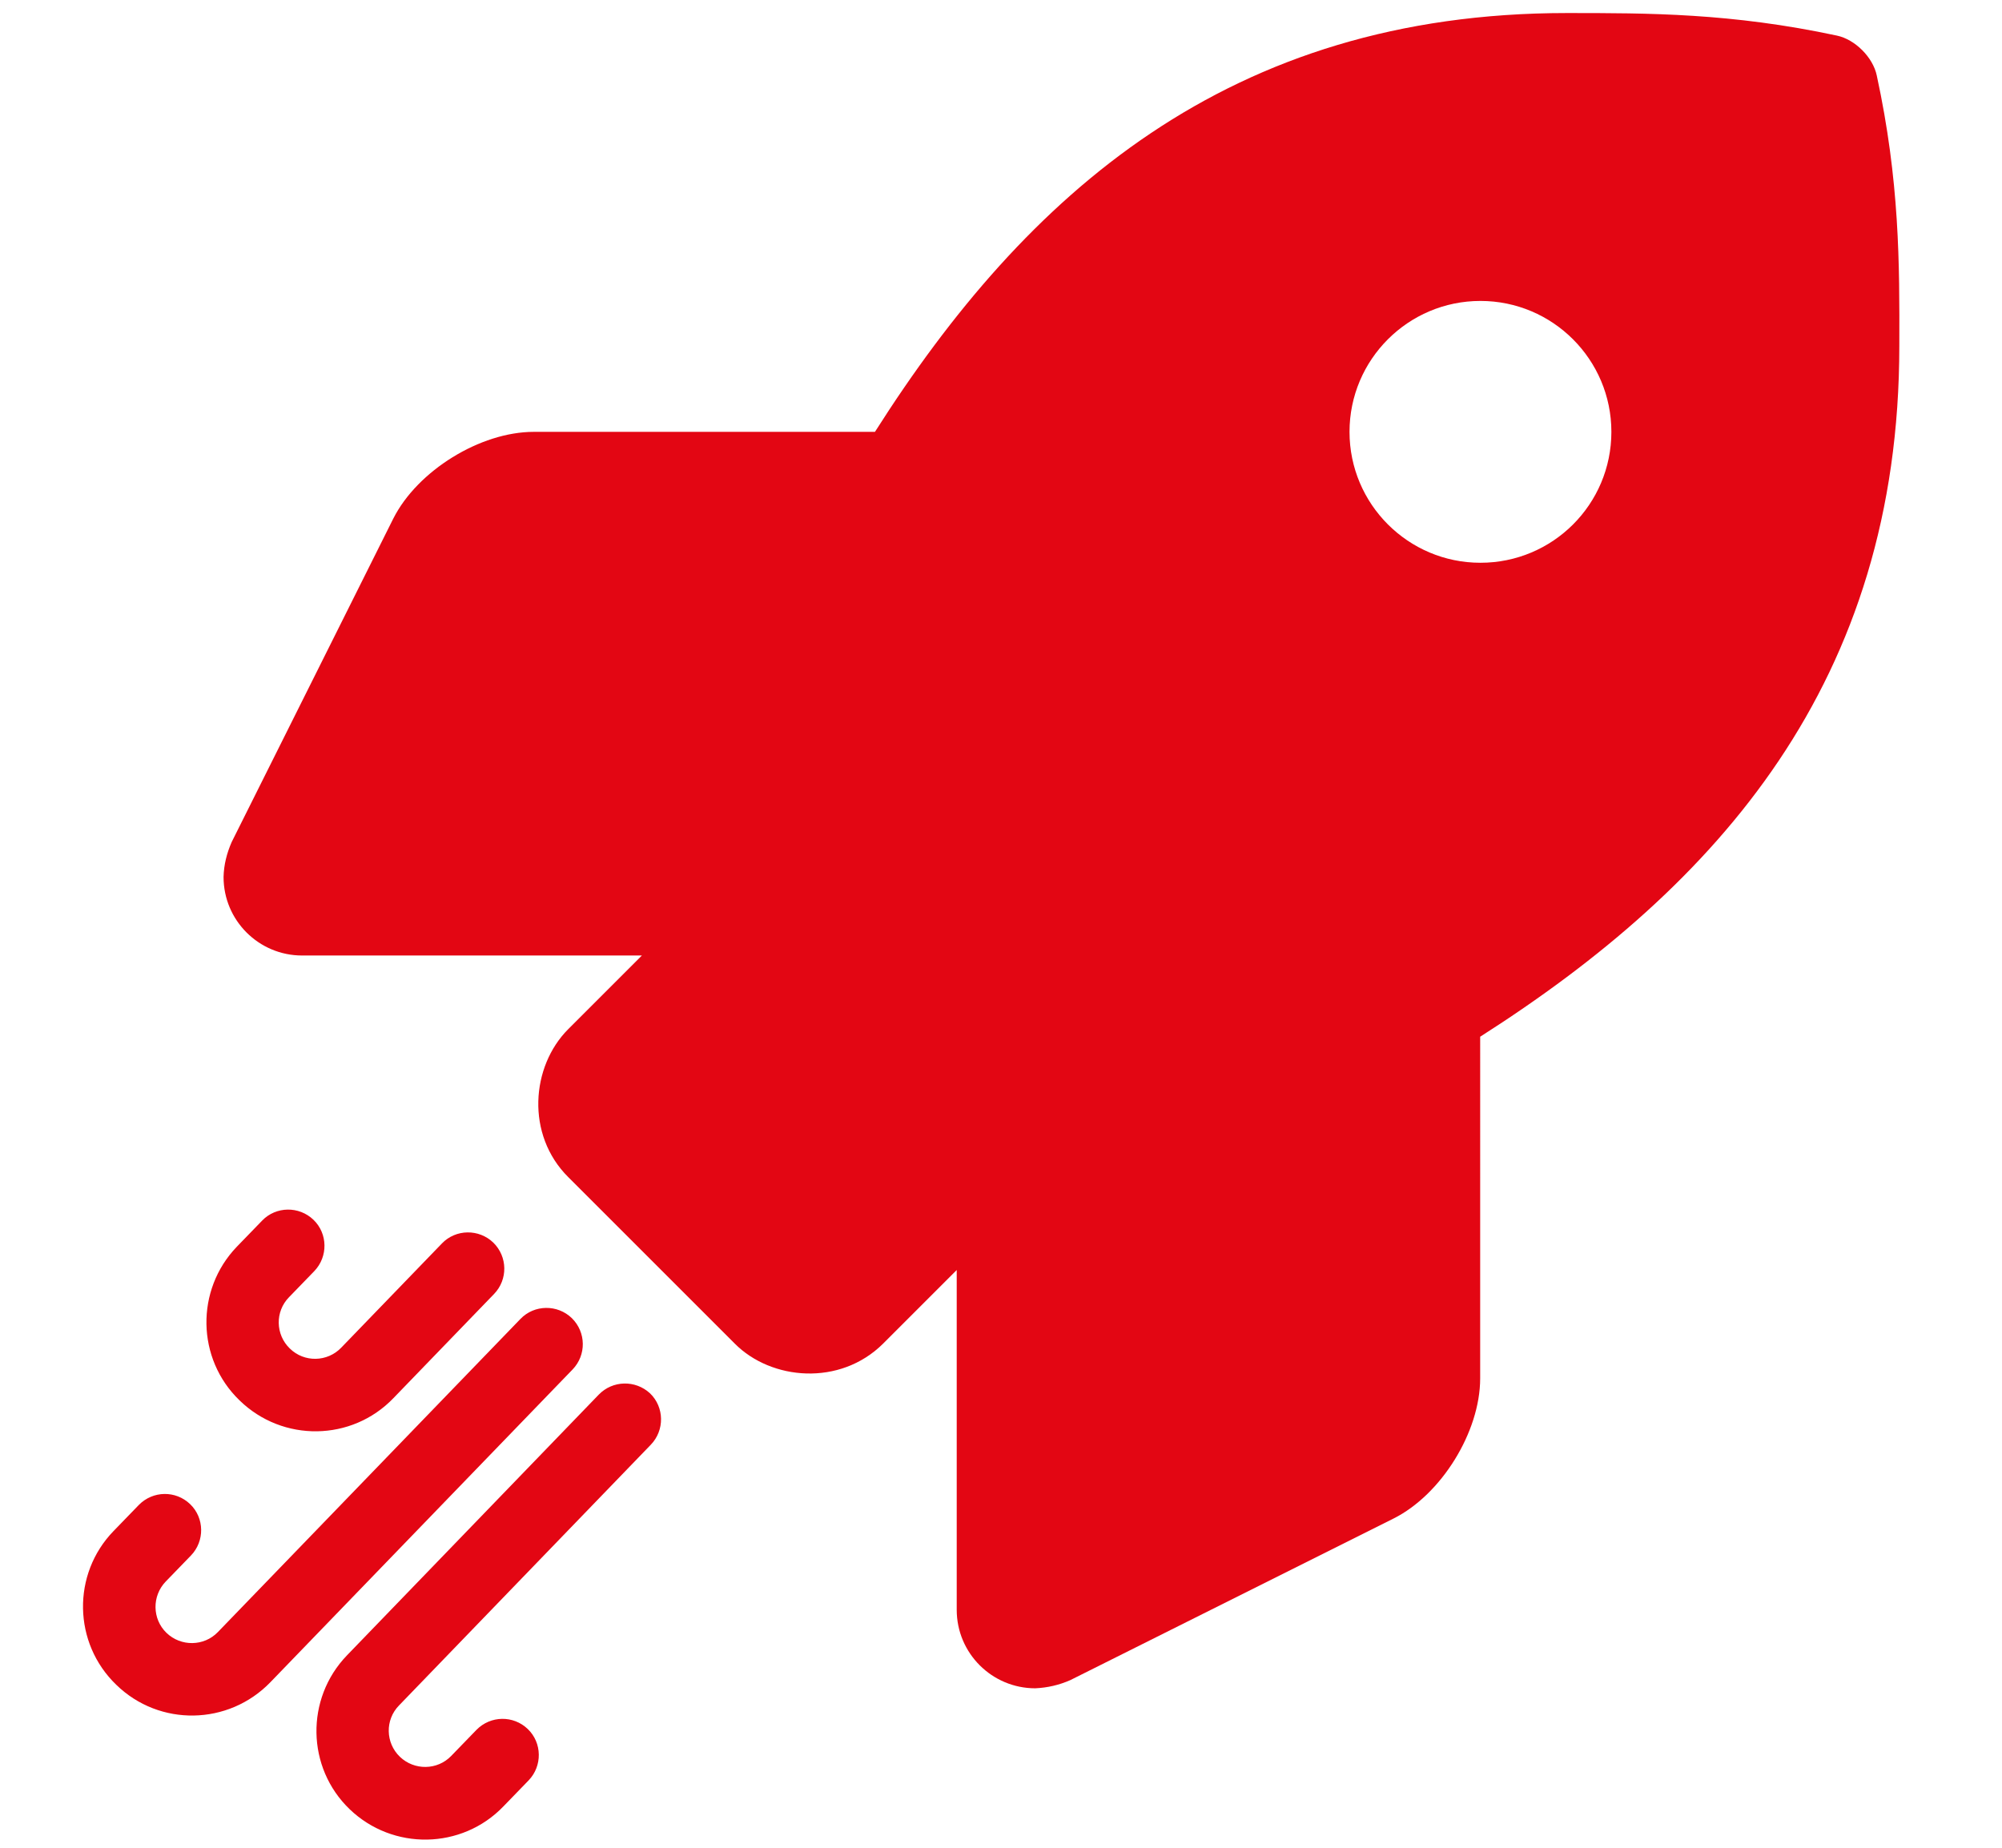
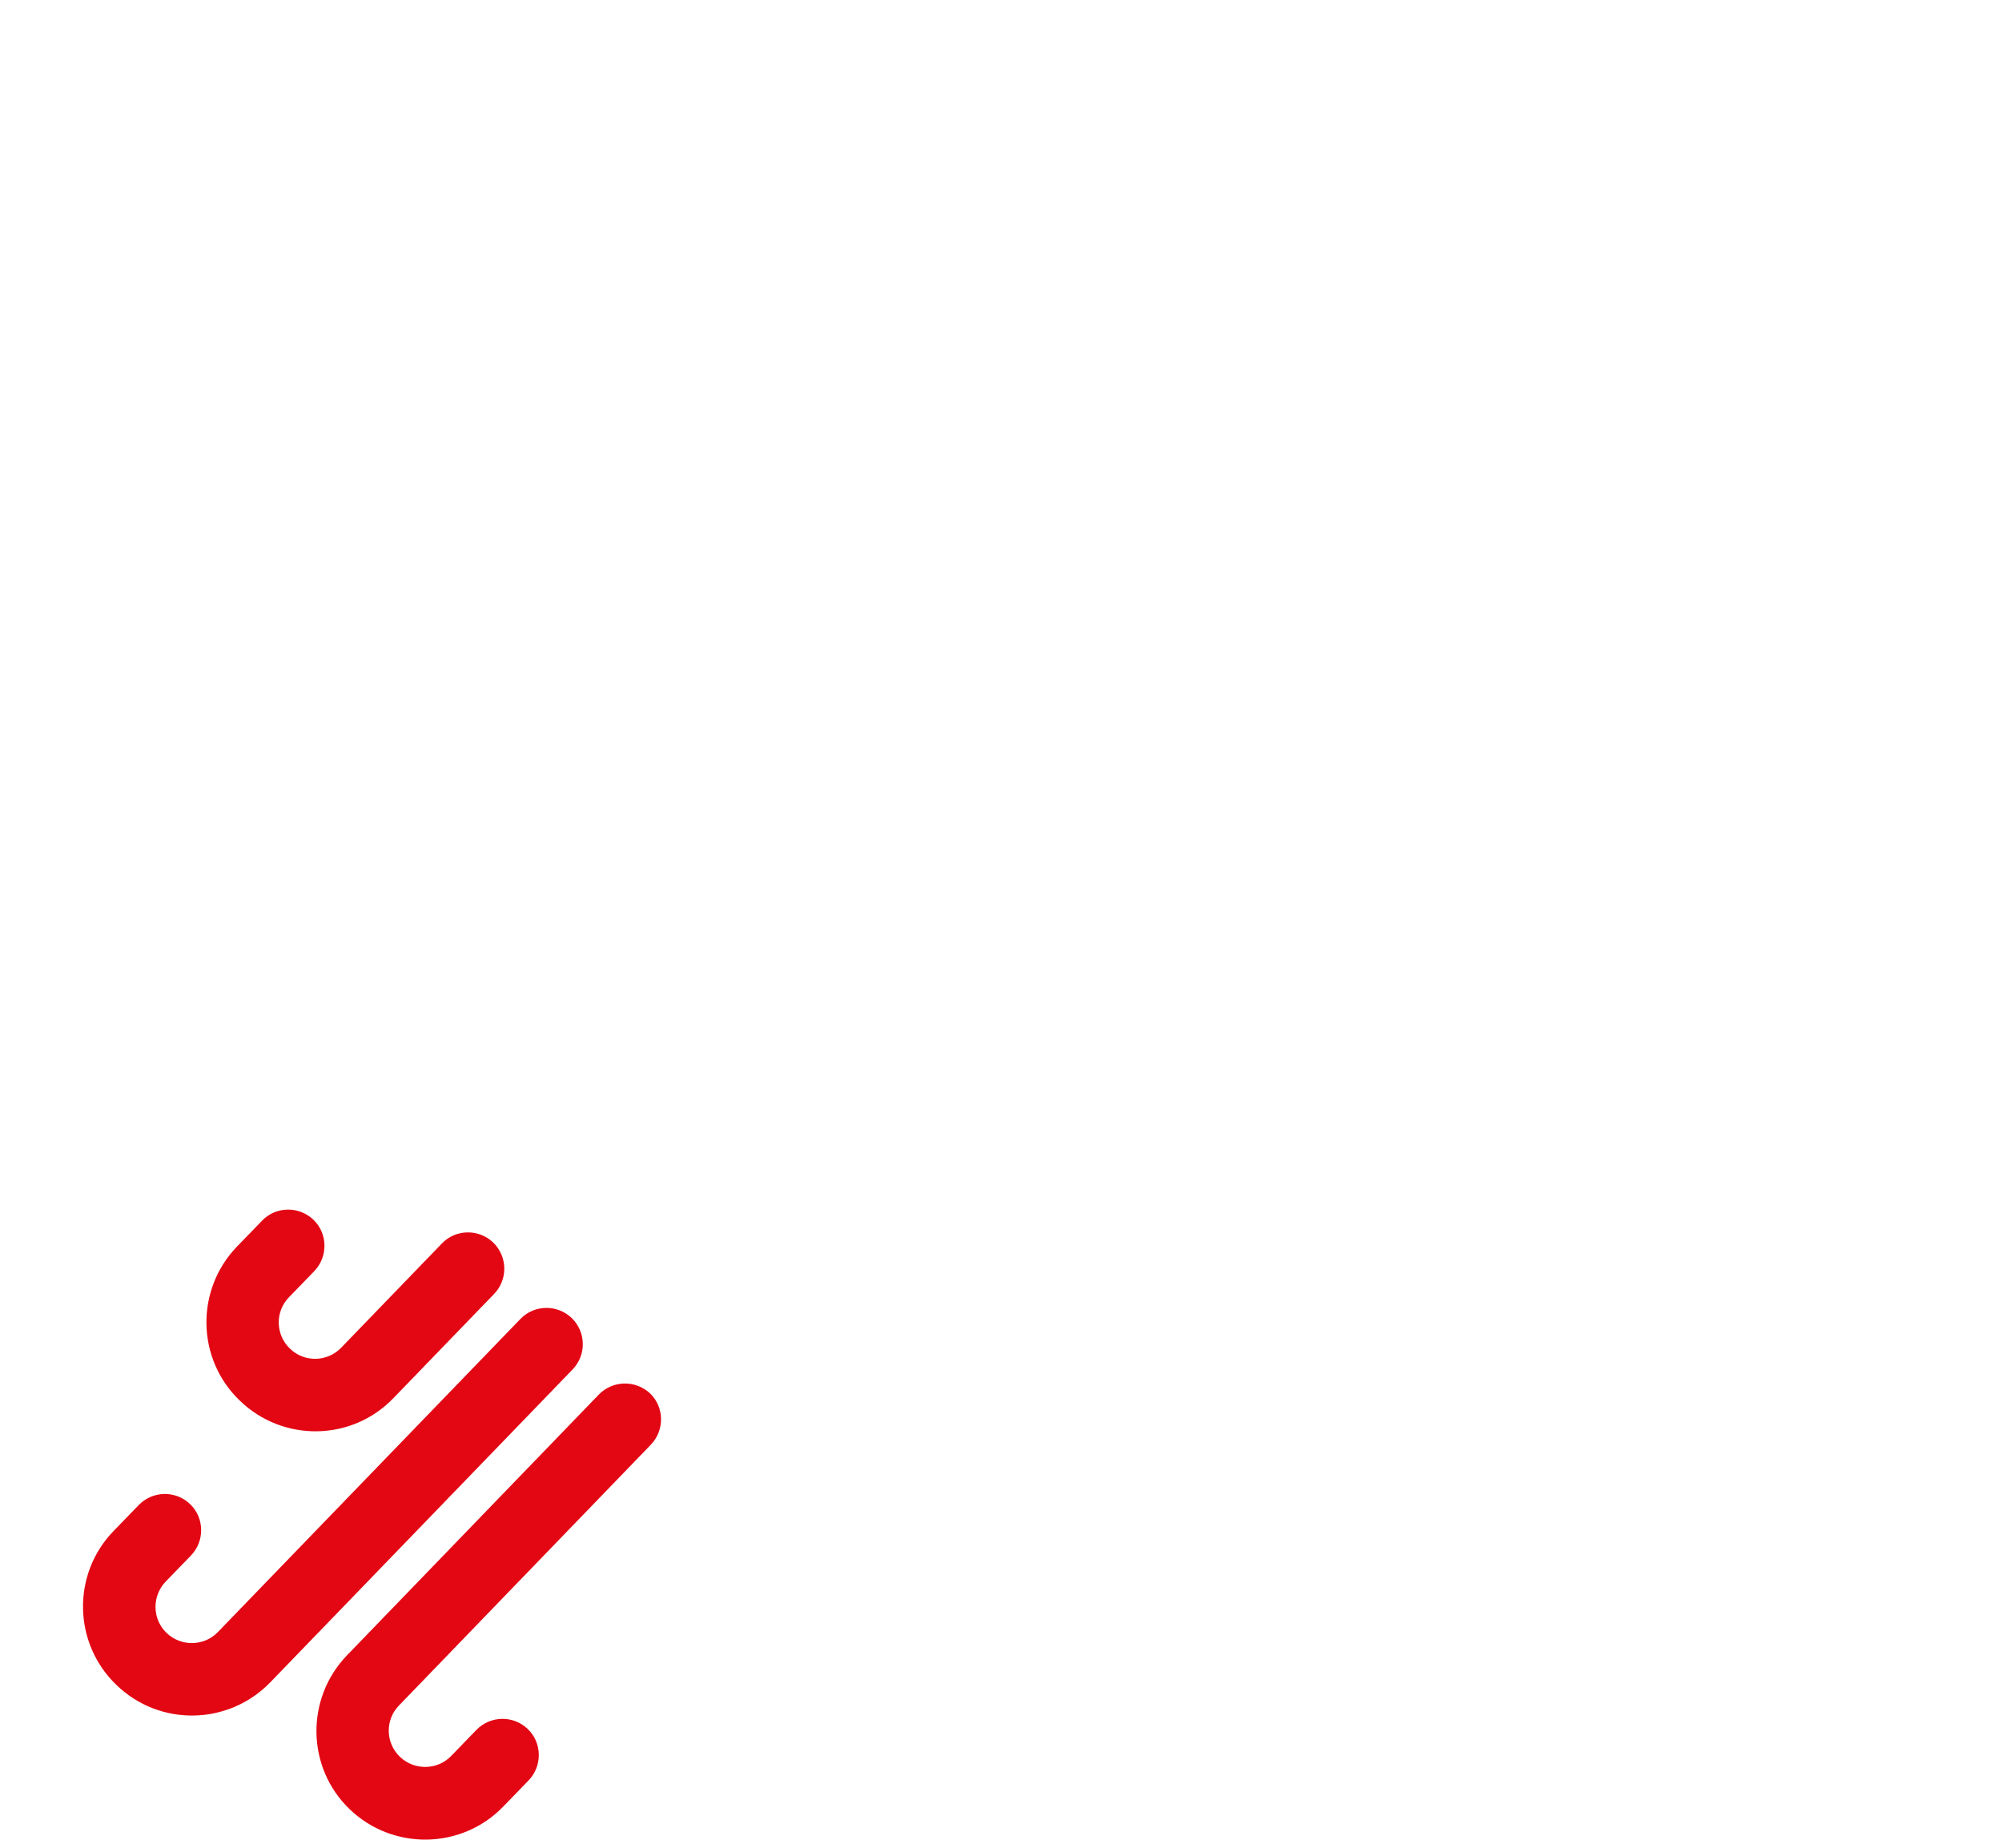
<svg xmlns="http://www.w3.org/2000/svg" xmlns:xlink="http://www.w3.org/1999/xlink" version="1.1" id="Ebene_1" x="0px" y="0px" viewBox="0 0 73.7 68.03" style="enable-background:new 0 0 73.7 68.03;" xml:space="preserve">
  <style type="text/css">
	.st0{clip-path:url(#SVGID_00000106121814974103436240000013988373638765067656_);fill:#E30613;}
</style>
  <g>
    <defs>
      <rect id="SVGID_1_" x="3.06" y="0.48" width="66.86" height="67.26" />
    </defs>
    <clipPath id="SVGID_00000155145978444542657400000016238252440015235471_">
      <use xlink:href="#SVGID_1_" style="overflow:visible;" />
    </clipPath>
-     <path style="clip-path:url(#SVGID_00000155145978444542657400000016238252440015235471_);fill:#E30613;" d="M54.5,20.72   c-2.66,0-4.82-2.16-4.82-4.82c0-2.66,2.16-4.82,4.82-4.82c2.66,0,4.82,2.16,4.82,4.82C59.32,18.57,57.16,20.72,54.5,20.72    M69.09,2.78c-0.14-0.67-0.8-1.33-1.47-1.47c-3.88-0.83-6.92-0.83-9.94-0.83c-12.44,0-19.9,6.65-25.47,15.42H19.65   c-1.97,0-4.28,1.43-5.17,3.19L8.53,31c-0.18,0.41-0.29,0.84-0.3,1.29c0,1.6,1.3,2.89,2.89,2.89h12.51l-2.71,2.71   c-1.37,1.37-1.57,3.89,0,5.45l6.13,6.13c1.34,1.35,3.87,1.58,5.46,0l2.71-2.71v12.51c0,1.6,1.3,2.89,2.89,2.89   c0.45-0.02,0.88-0.12,1.29-0.3l11.9-5.95c1.76-0.88,3.19-3.19,3.19-5.16V38.17c8.75-5.58,15.43-13.06,15.43-25.44   C69.93,9.7,69.93,6.66,69.09,2.78" />
    <path style="clip-path:url(#SVGID_00000155145978444542657400000016238252440015235471_);fill:#E30613;" d="M9.95,61.94   l11.13-11.52c0.51-0.53,0.5-1.37-0.03-1.89c-0.53-0.51-1.38-0.5-1.89,0.03L8.02,60.09c-0.51,0.53-1.36,0.54-1.89,0.03   c-0.53-0.51-0.54-1.36-0.03-1.89l0.93-0.96c0.51-0.53,0.5-1.38-0.03-1.89c-0.53-0.51-1.37-0.5-1.89,0.03l-0.93,0.96   c-1.54,1.59-1.49,4.13,0.1,5.66C5.87,63.58,8.41,63.53,9.95,61.94 M14.48,51.48l3.71-3.84c0.51-0.53,0.5-1.37-0.03-1.89   c-0.53-0.51-1.38-0.5-1.89,0.03l-3.71,3.84c-0.51,0.53-1.36,0.55-1.89,0.03c-0.53-0.51-0.55-1.36-0.03-1.89l0.93-0.96   c0.51-0.53,0.5-1.38-0.03-1.89c-0.53-0.51-1.38-0.5-1.89,0.03l-0.93,0.96c-1.53,1.59-1.49,4.13,0.1,5.66   C10.41,53.11,12.95,53.07,14.48,51.48 M22.04,51.35l-9.27,9.6c-1.53,1.59-1.49,4.13,0.1,5.66s4.13,1.49,5.66-0.1l0.93-0.96   c0.51-0.53,0.5-1.38-0.03-1.89c-0.53-0.51-1.37-0.5-1.89,0.03l-0.93,0.96c-0.51,0.53-1.36,0.54-1.89,0.03   c-0.53-0.51-0.55-1.36-0.03-1.89l9.27-9.6c0.51-0.53,0.5-1.38-0.03-1.89C23.39,50.8,22.55,50.82,22.04,51.35" />
  </g>
</svg>